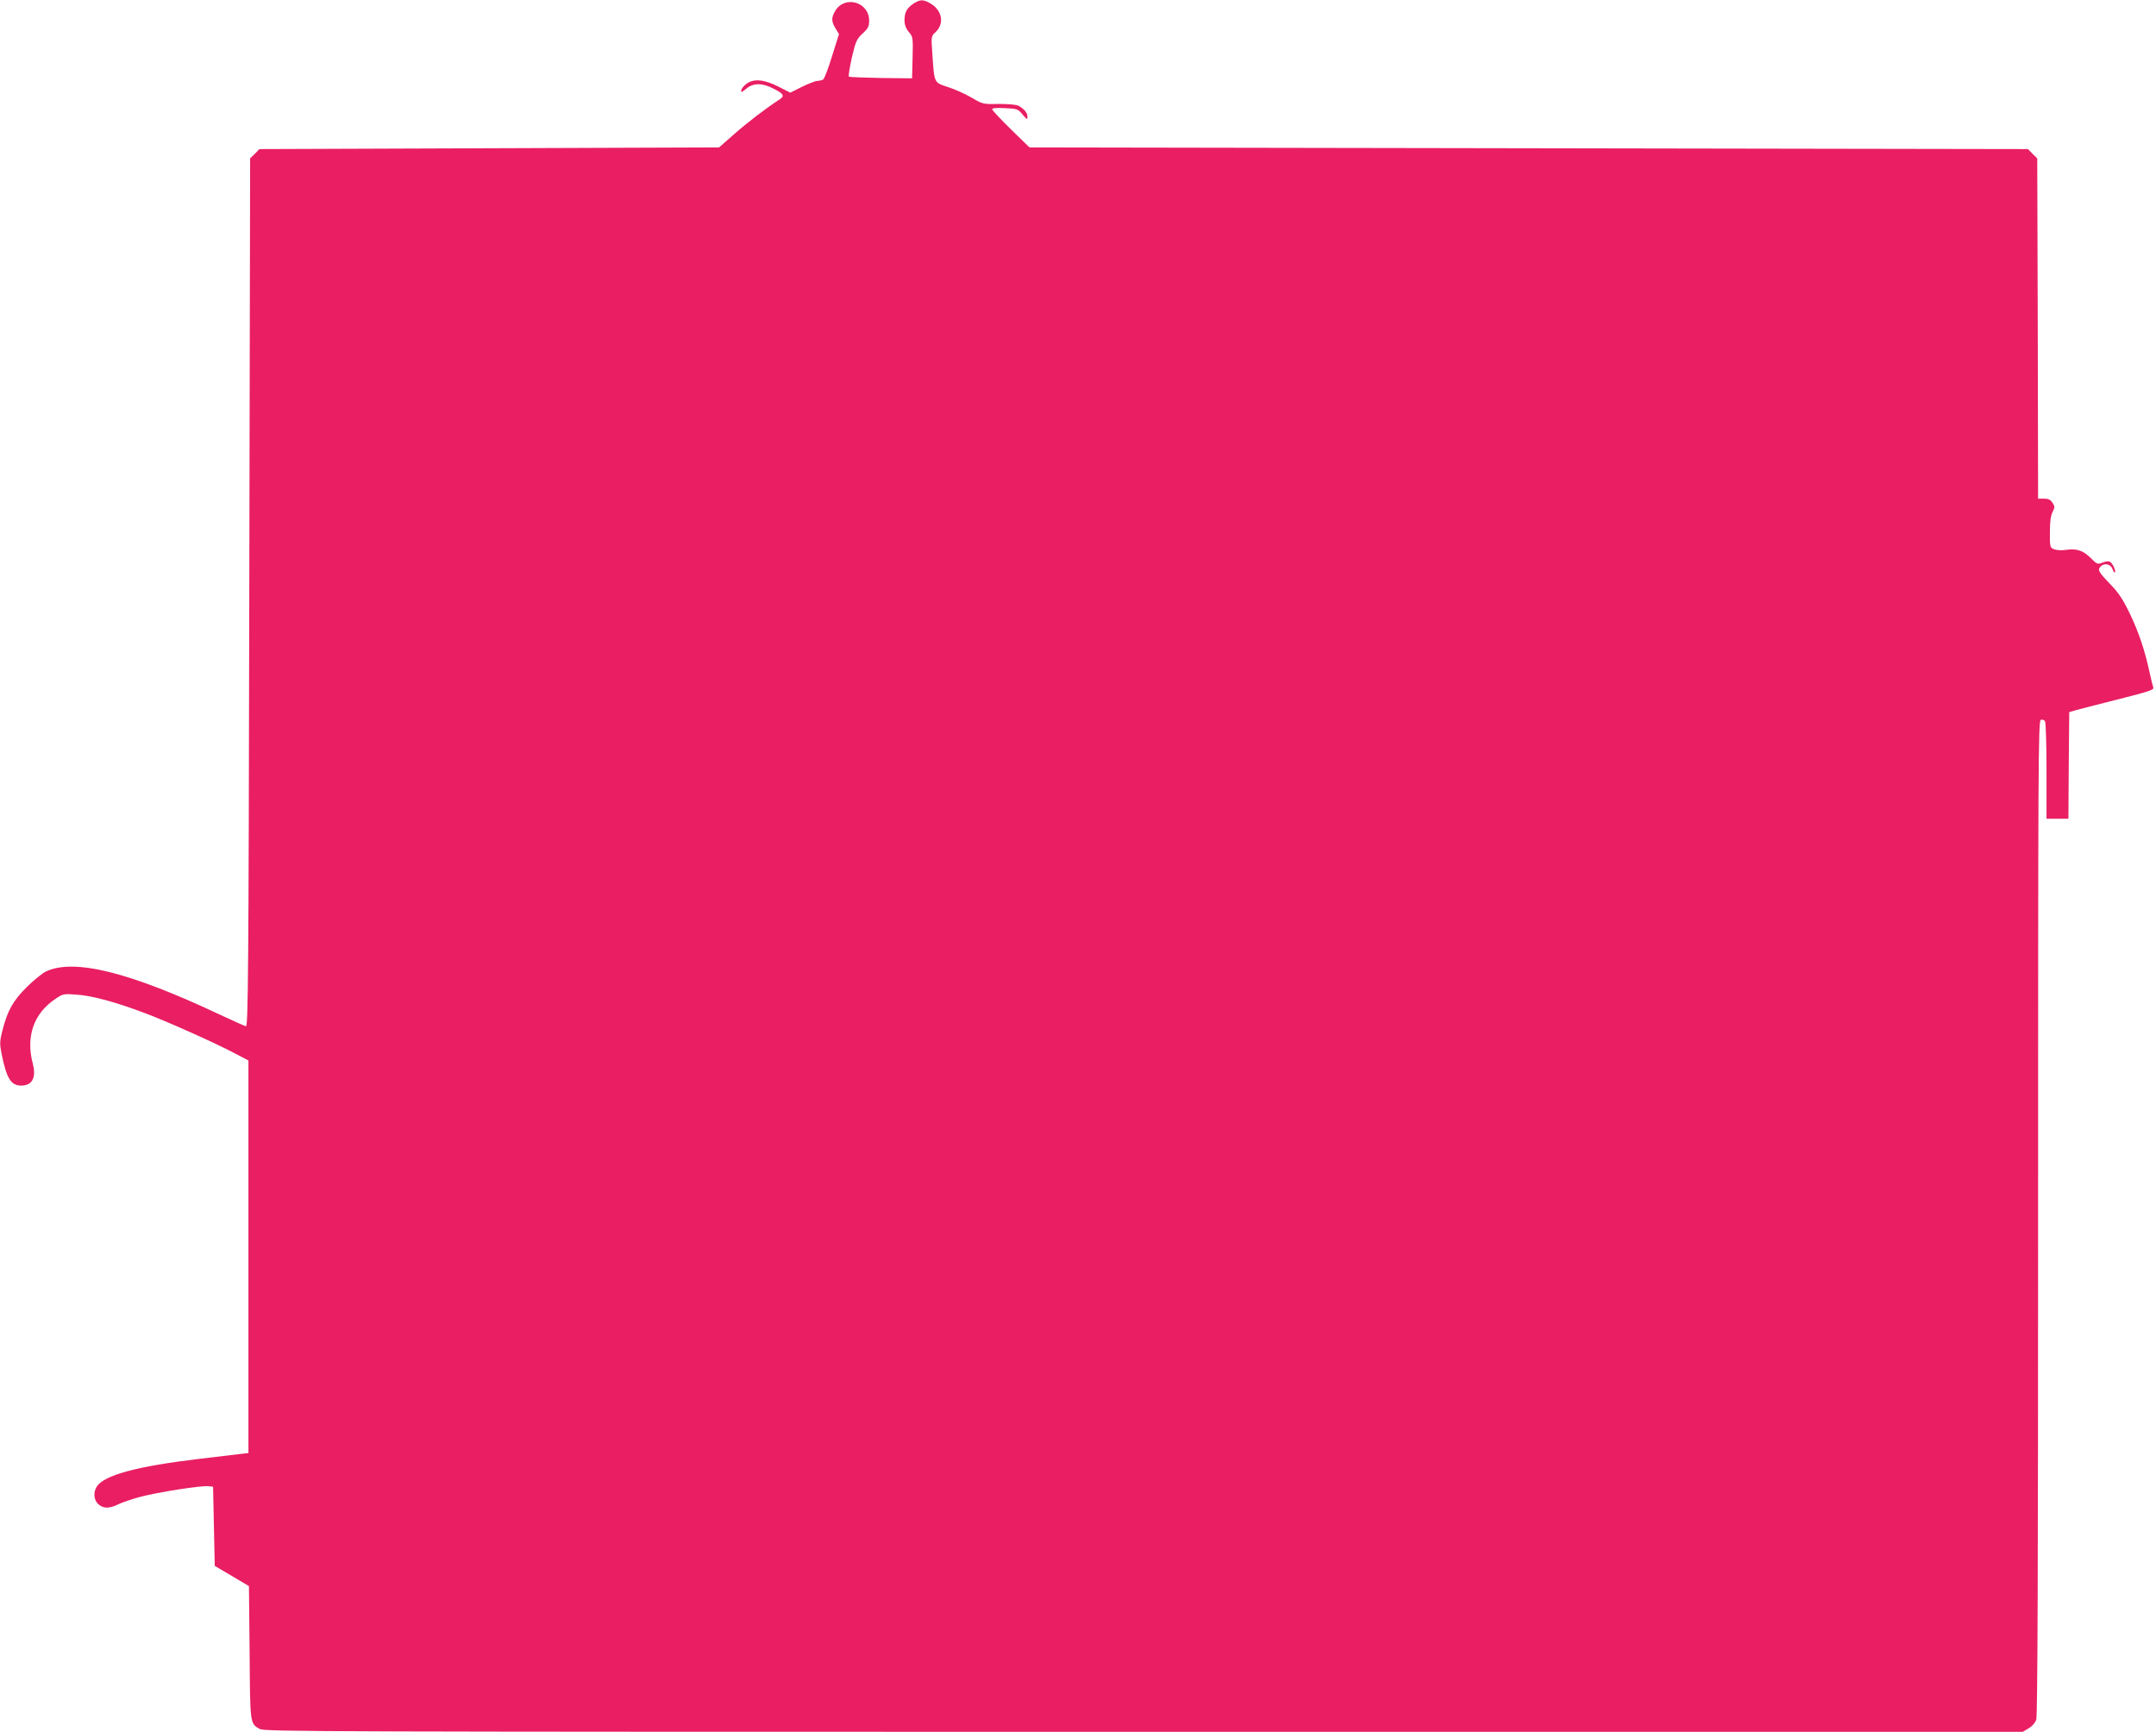
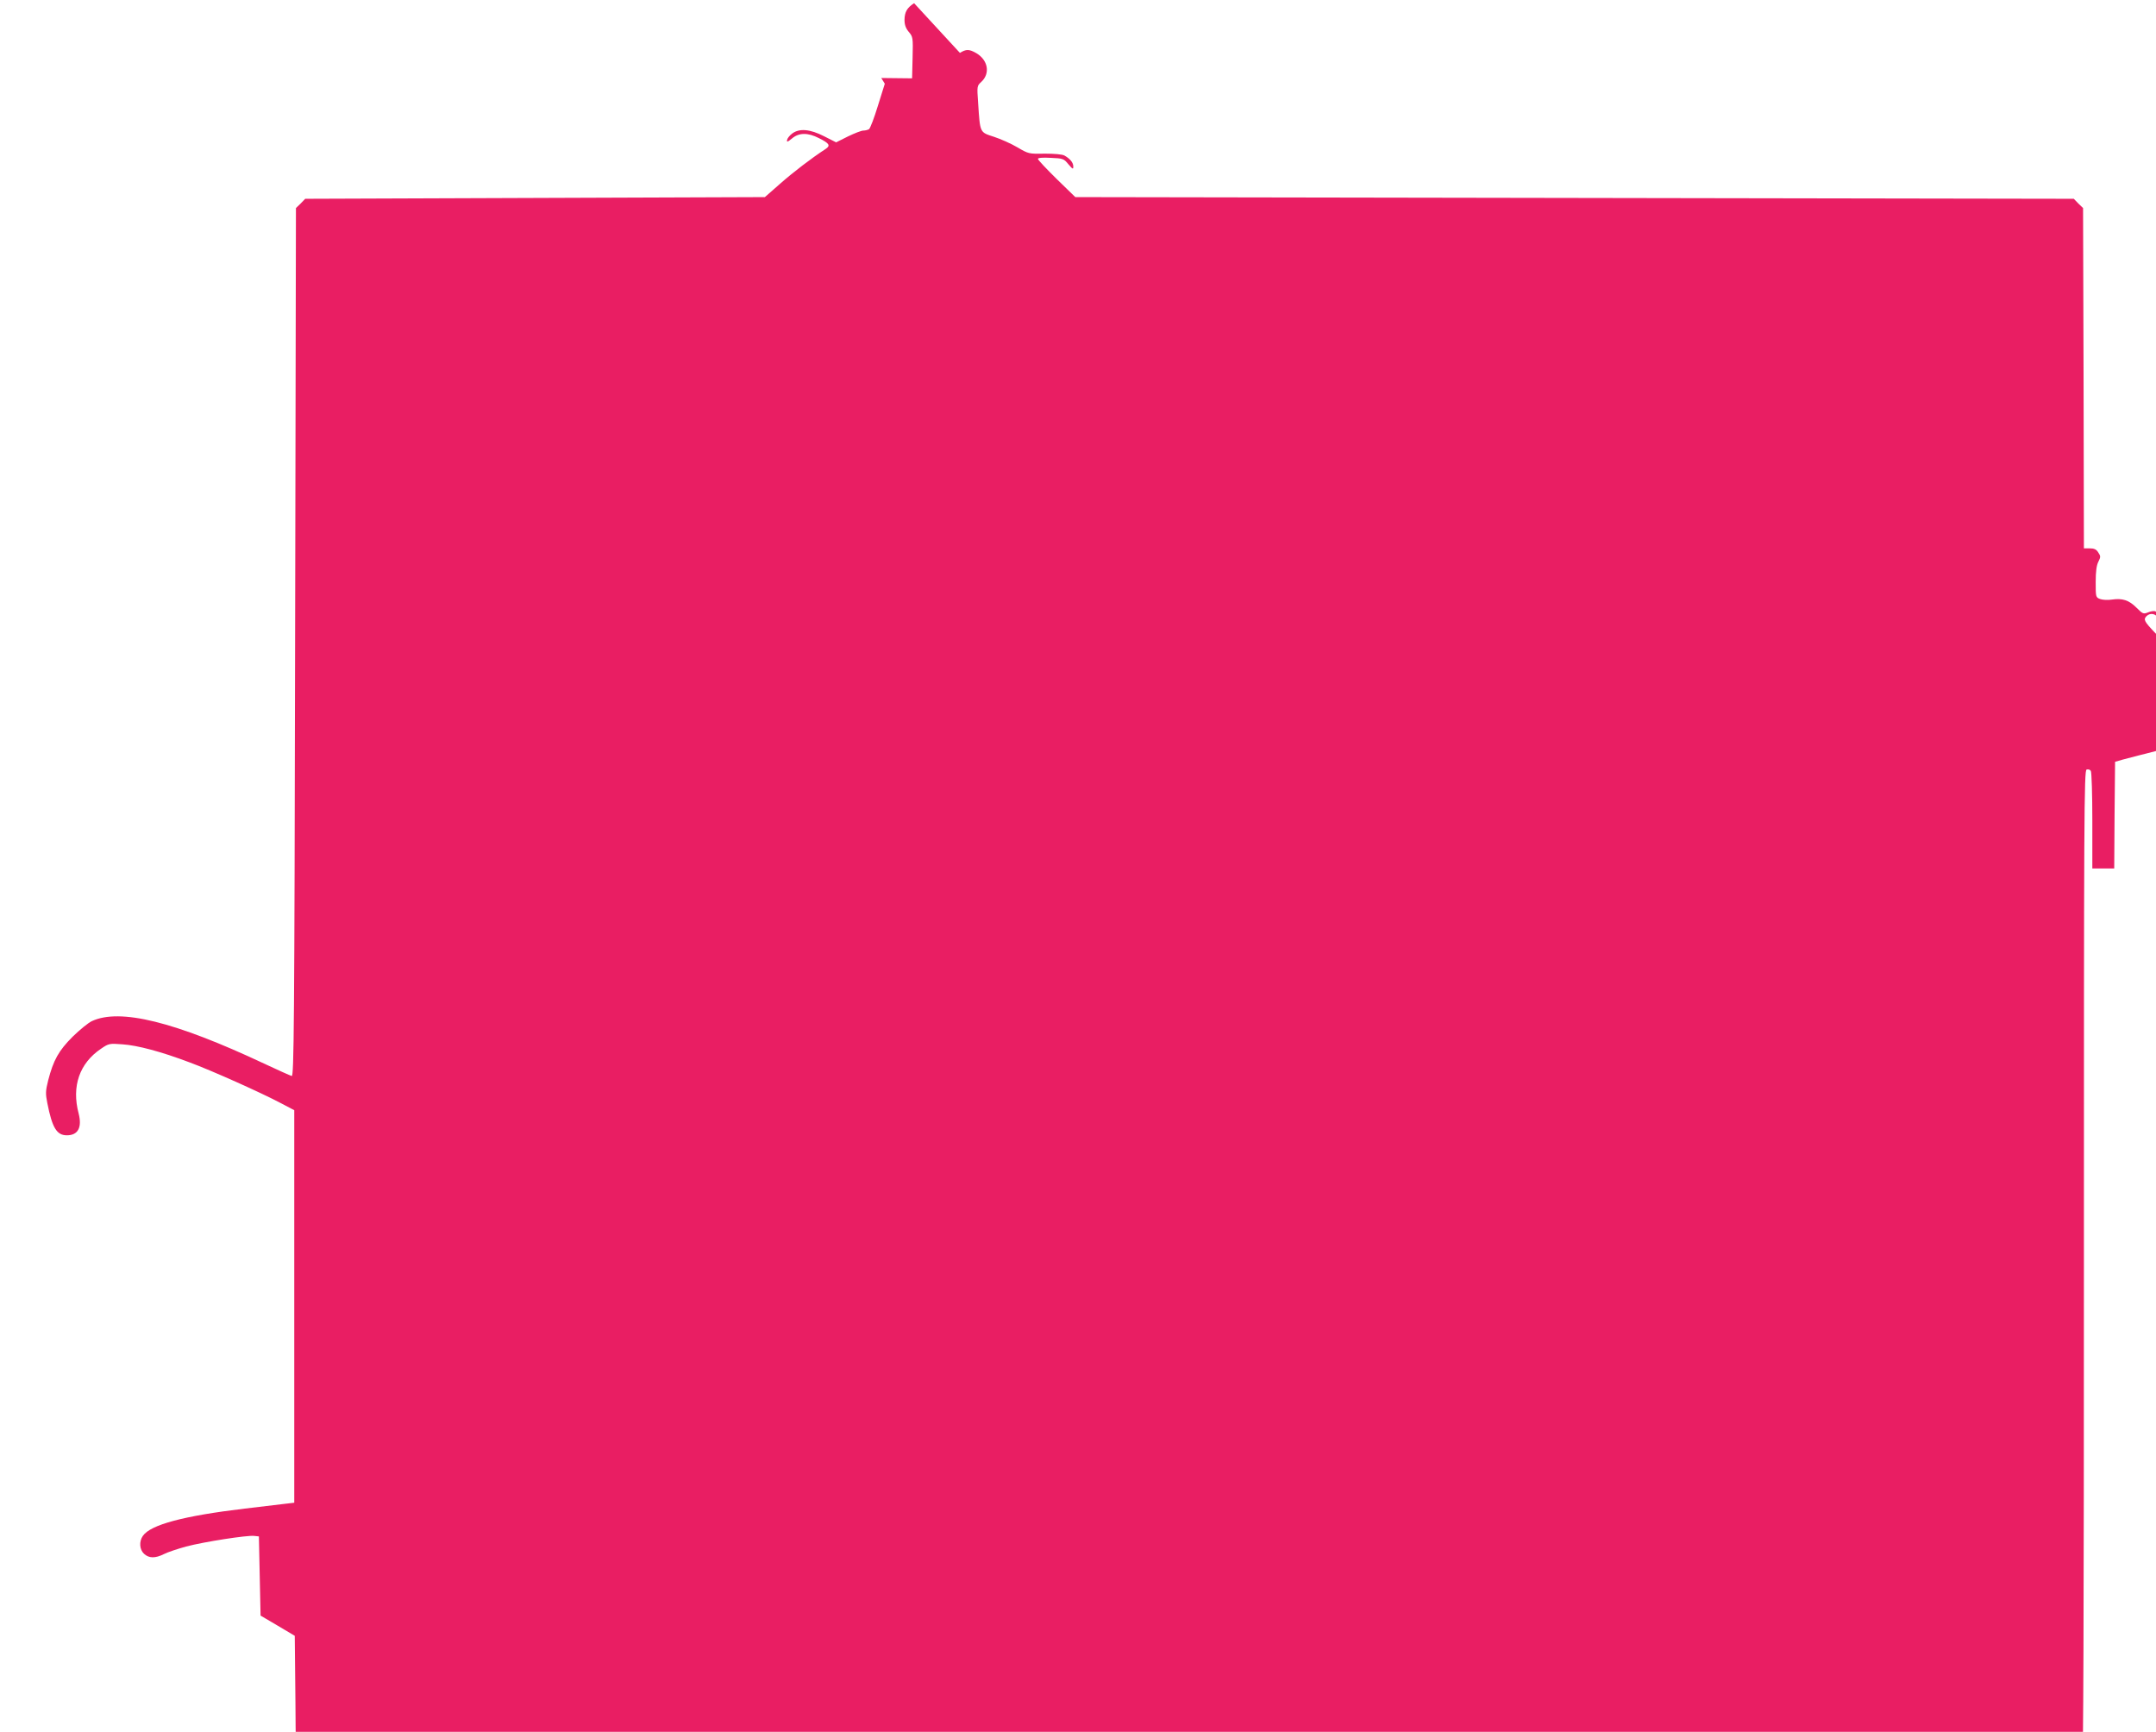
<svg xmlns="http://www.w3.org/2000/svg" version="1.0" width="1280pt" height="1028pt" viewBox="0 0 1280 1028" preserveAspectRatio="xMidYMid meet">
  <g transform="translate(0,1028) scale(0.1,-0.1)" fill="#e91e63" stroke="none">
-     <path d="M5427 10261 c-42 -27 -56 -52 -57 -98 0 -30 7 -50 25 -72 25 -29 26 -34 23 -153 l-3 -123 -183 2 c-101 2 -187 5 -192 8 -4 2 4 53 17 112 23 98 29 111 64 144 33 30 39 42 39 77 0 110 -144 152 -201 58 -24 -40 -24 -63 1 -104 l21 -34 -41 -131 c-22 -72 -46 -135 -53 -139 -7 -4 -22 -8 -33 -8 -12 0 -53 -16 -92 -35 l-70 -35 -71 36 c-84 43 -147 48 -189 17 -15 -11 -29 -28 -31 -38 -3 -15 2 -14 29 8 41 35 94 36 160 2 62 -31 70 -44 40 -64 -86 -56 -194 -139 -271 -207 l-90 -79 -1364 -5 -1365 -5 -27 -28 -28 -27 -5 -2578 c-4 -2284 -7 -2577 -20 -2574 -8 2 -82 35 -165 74 -530 249 -855 329 -1021 252 -22 -10 -73 -52 -115 -93 -83 -83 -114 -139 -145 -259 -16 -63 -16 -80 -5 -135 29 -147 56 -191 116 -191 66 0 91 46 70 129 -43 162 5 299 133 385 45 31 50 32 127 26 89 -6 229 -43 398 -107 128 -47 423 -179 542 -242 l80 -42 0 -1165 0 -1165 -60 -7 c-33 -4 -139 -17 -235 -28 -360 -43 -558 -95 -604 -162 -23 -33 -20 -81 7 -106 29 -27 66 -28 118 -2 21 11 81 31 132 45 106 28 363 68 404 63 l28 -3 5 -235 5 -235 102 -60 101 -60 4 -395 c3 -428 2 -420 60 -453 28 -16 351 -17 5248 -17 l5219 0 35 21 c20 11 39 33 45 51 8 22 11 894 11 2980 0 2694 1 2949 16 2955 9 3 20 0 25 -8 5 -8 9 -141 9 -296 l0 -283 65 0 65 0 2 316 3 317 45 13 c25 7 139 36 253 65 175 44 207 55 201 68 -3 9 -13 47 -21 85 -28 132 -65 242 -118 353 -42 87 -68 126 -120 179 -68 71 -73 82 -53 102 22 22 58 14 69 -14 5 -15 12 -25 15 -22 8 9 -15 58 -31 64 -8 4 -28 1 -44 -6 -28 -11 -32 -9 -69 28 -45 45 -83 57 -146 48 -24 -4 -55 -2 -69 3 -27 10 -27 12 -27 101 0 63 5 100 16 121 14 28 14 33 -1 55 -11 18 -24 24 -50 24 l-35 0 -2 1010 -3 1010 -28 27 -27 28 -2964 5 -2964 5 -111 108 c-61 60 -111 113 -111 119 0 6 28 9 76 6 73 -3 78 -5 105 -38 26 -30 29 -32 29 -13 0 23 -19 46 -53 65 -13 7 -60 11 -117 11 -94 -2 -96 -1 -161 37 -37 22 -100 50 -140 63 -85 28 -82 20 -94 202 -7 99 -7 100 19 124 54 50 40 129 -29 170 -43 25 -61 25 -98 2z" />
+     <path d="M5427 10261 c-42 -27 -56 -52 -57 -98 0 -30 7 -50 25 -72 25 -29 26 -34 23 -153 l-3 -123 -183 2 l21 -34 -41 -131 c-22 -72 -46 -135 -53 -139 -7 -4 -22 -8 -33 -8 -12 0 -53 -16 -92 -35 l-70 -35 -71 36 c-84 43 -147 48 -189 17 -15 -11 -29 -28 -31 -38 -3 -15 2 -14 29 8 41 35 94 36 160 2 62 -31 70 -44 40 -64 -86 -56 -194 -139 -271 -207 l-90 -79 -1364 -5 -1365 -5 -27 -28 -28 -27 -5 -2578 c-4 -2284 -7 -2577 -20 -2574 -8 2 -82 35 -165 74 -530 249 -855 329 -1021 252 -22 -10 -73 -52 -115 -93 -83 -83 -114 -139 -145 -259 -16 -63 -16 -80 -5 -135 29 -147 56 -191 116 -191 66 0 91 46 70 129 -43 162 5 299 133 385 45 31 50 32 127 26 89 -6 229 -43 398 -107 128 -47 423 -179 542 -242 l80 -42 0 -1165 0 -1165 -60 -7 c-33 -4 -139 -17 -235 -28 -360 -43 -558 -95 -604 -162 -23 -33 -20 -81 7 -106 29 -27 66 -28 118 -2 21 11 81 31 132 45 106 28 363 68 404 63 l28 -3 5 -235 5 -235 102 -60 101 -60 4 -395 c3 -428 2 -420 60 -453 28 -16 351 -17 5248 -17 l5219 0 35 21 c20 11 39 33 45 51 8 22 11 894 11 2980 0 2694 1 2949 16 2955 9 3 20 0 25 -8 5 -8 9 -141 9 -296 l0 -283 65 0 65 0 2 316 3 317 45 13 c25 7 139 36 253 65 175 44 207 55 201 68 -3 9 -13 47 -21 85 -28 132 -65 242 -118 353 -42 87 -68 126 -120 179 -68 71 -73 82 -53 102 22 22 58 14 69 -14 5 -15 12 -25 15 -22 8 9 -15 58 -31 64 -8 4 -28 1 -44 -6 -28 -11 -32 -9 -69 28 -45 45 -83 57 -146 48 -24 -4 -55 -2 -69 3 -27 10 -27 12 -27 101 0 63 5 100 16 121 14 28 14 33 -1 55 -11 18 -24 24 -50 24 l-35 0 -2 1010 -3 1010 -28 27 -27 28 -2964 5 -2964 5 -111 108 c-61 60 -111 113 -111 119 0 6 28 9 76 6 73 -3 78 -5 105 -38 26 -30 29 -32 29 -13 0 23 -19 46 -53 65 -13 7 -60 11 -117 11 -94 -2 -96 -1 -161 37 -37 22 -100 50 -140 63 -85 28 -82 20 -94 202 -7 99 -7 100 19 124 54 50 40 129 -29 170 -43 25 -61 25 -98 2z" />
  </g>
</svg>